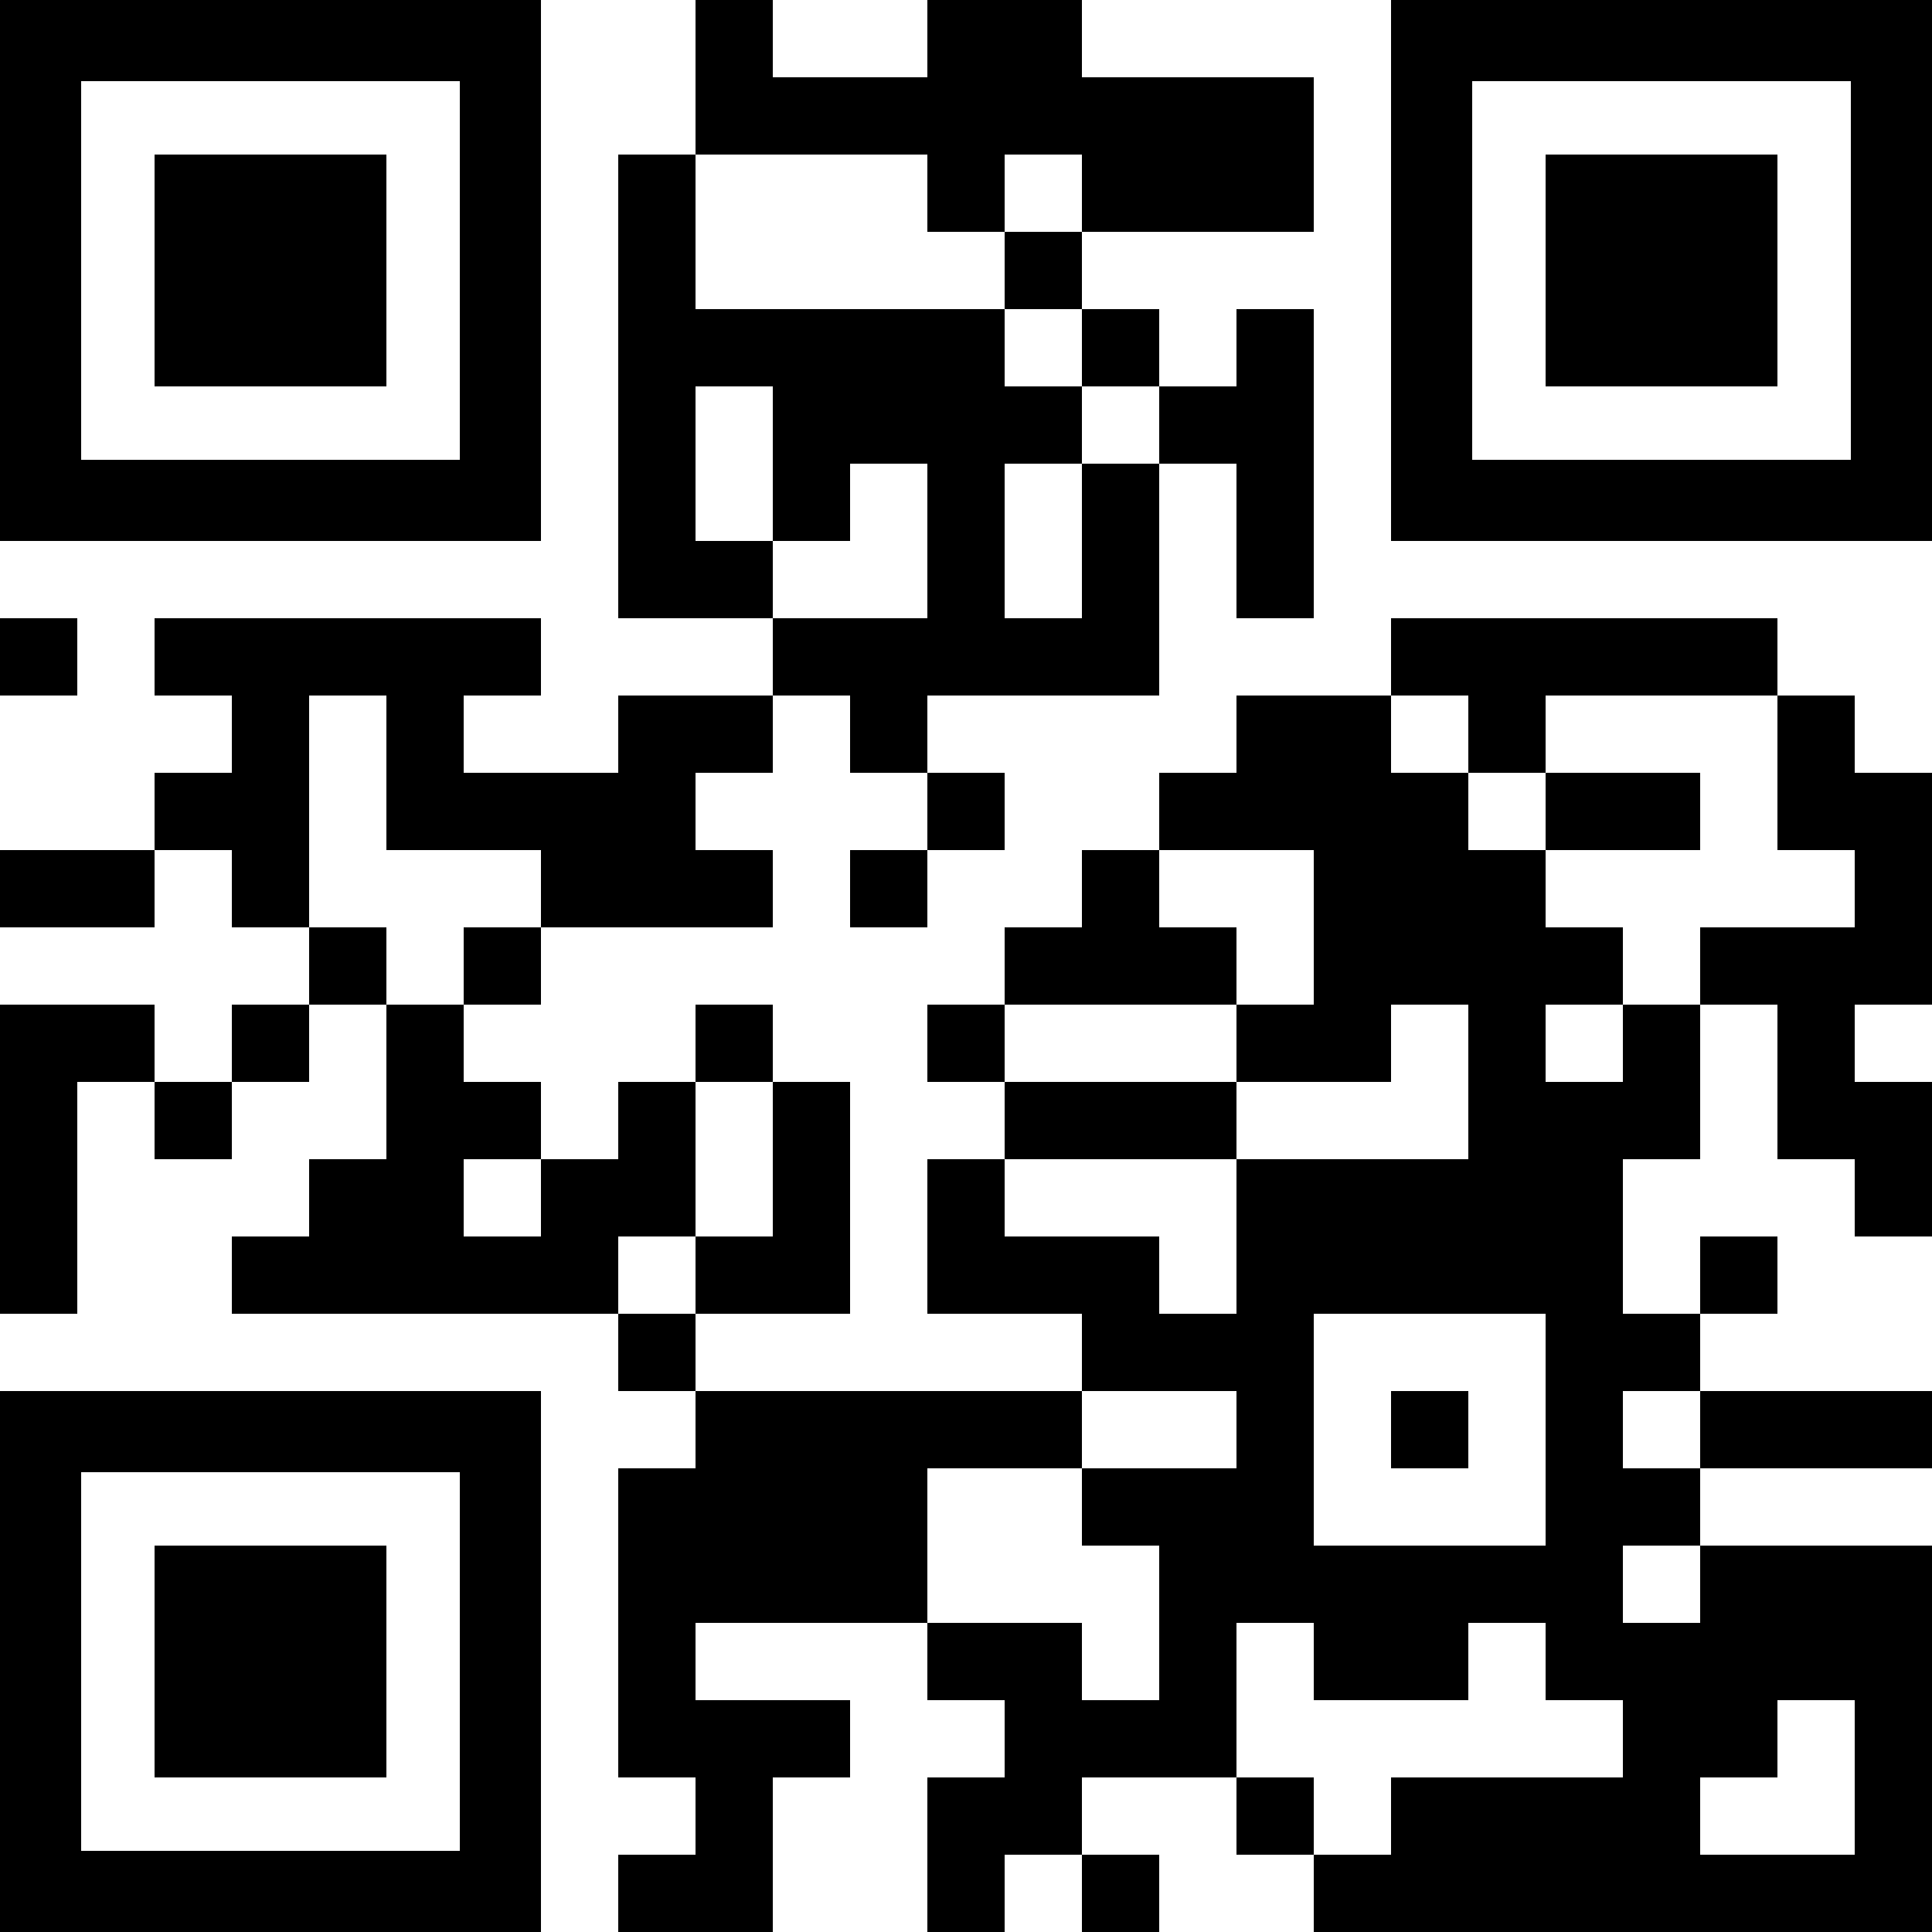
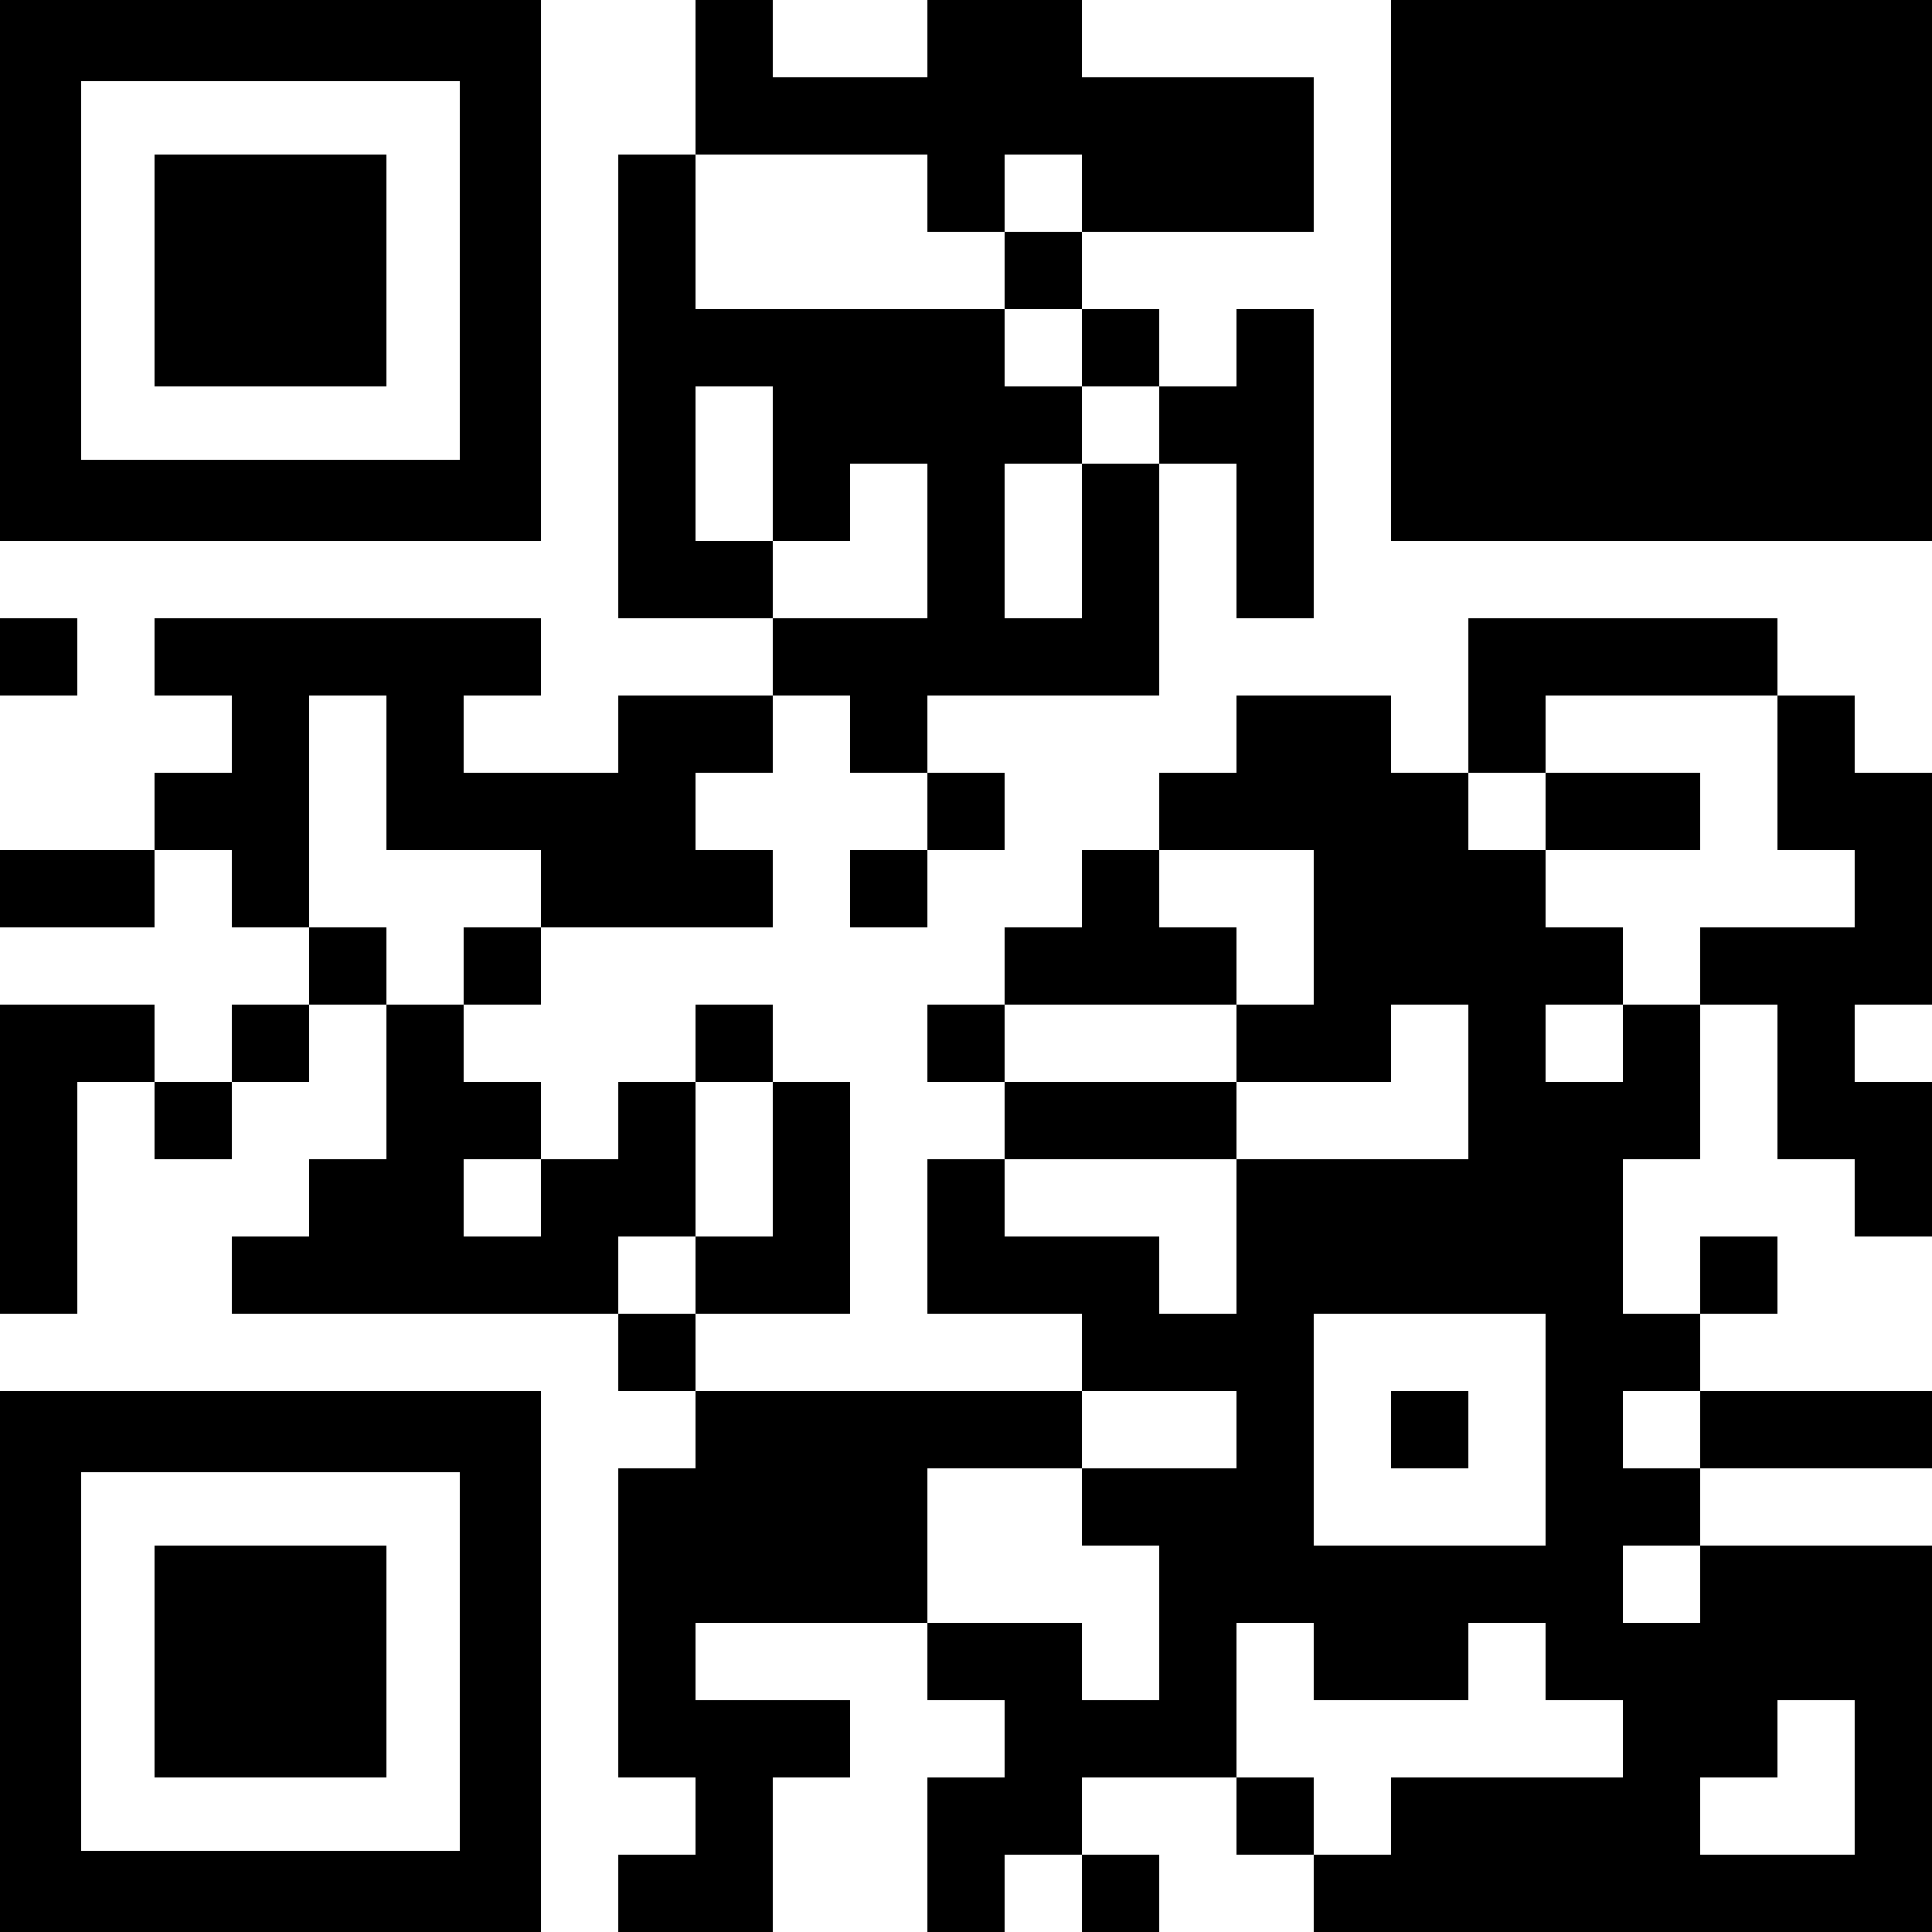
<svg xmlns="http://www.w3.org/2000/svg" version="1.1" id="Layer_1" x="0px" y="0px" viewBox="0 0 1000 1000" style="enable-background:new 0 0 1000 1000;" xml:space="preserve">
  <style type="text/css">
	.st0{fill:none;}
</style>
  <g transform="translate(80,80)">
    <g transform="translate(360,0) scale(0.4,0.4)">
      <g transform="">
        <rect x="-200" y="-200" width="100" height="100" />
      </g>
    </g>
    <g transform="translate(480,0) scale(0.4,0.4)">
      <g transform="">
        <rect x="-200" y="-200" width="100" height="100" />
      </g>
    </g>
    <g transform="translate(520,0) scale(0.4,0.4)">
      <g transform="">
        <rect x="-200" y="-200" width="100" height="100" />
      </g>
    </g>
    <g transform="translate(360,40) scale(0.4,0.4)">
      <g transform="">
        <rect x="-200" y="-200" width="100" height="100" />
      </g>
    </g>
    <g transform="translate(400,40) scale(0.4,0.4)">
      <g transform="">
        <rect x="-200" y="-200" width="100" height="100" />
      </g>
    </g>
    <g transform="translate(440,40) scale(0.4,0.4)">
      <g transform="">
        <rect x="-200" y="-200" width="100" height="100" />
      </g>
    </g>
    <g transform="translate(480,40) scale(0.4,0.4)">
      <g transform="">
        <rect x="-200" y="-200" width="100" height="100" />
      </g>
    </g>
    <g transform="translate(520,40) scale(0.4,0.4)">
      <g transform="">
        <rect x="-200" y="-200" width="100" height="100" />
      </g>
    </g>
    <g transform="translate(560,40) scale(0.4,0.4)">
      <g transform="">
        <rect x="-200" y="-200" width="100" height="100" />
      </g>
    </g>
    <g transform="translate(600,40) scale(0.4,0.4)">
      <g transform="">
        <rect x="-200" y="-200" width="100" height="100" />
      </g>
    </g>
    <g transform="translate(640,40) scale(0.4,0.4)">
      <g transform="">
        <rect x="-200" y="-200" width="100" height="100" />
      </g>
    </g>
    <g transform="translate(320,80) scale(0.4,0.4)">
      <g transform="">
        <rect x="-200" y="-200" width="100" height="100" />
      </g>
    </g>
    <g transform="translate(480,80) scale(0.4,0.4)">
      <g transform="">
        <rect x="-200" y="-200" width="100" height="100" />
      </g>
    </g>
    <g transform="translate(560,80) scale(0.4,0.4)">
      <g transform="">
        <rect x="-200" y="-200" width="100" height="100" />
      </g>
    </g>
    <g transform="translate(600,80) scale(0.4,0.4)">
      <g transform="">
        <rect x="-200" y="-200" width="100" height="100" />
      </g>
    </g>
    <g transform="translate(640,80) scale(0.4,0.4)">
      <g transform="">
        <rect x="-200" y="-200" width="100" height="100" />
      </g>
    </g>
    <g transform="translate(320,120) scale(0.4,0.4)">
      <g transform="">
        <rect x="-200" y="-200" width="100" height="100" />
      </g>
    </g>
    <g transform="translate(520,120) scale(0.4,0.4)">
      <g transform="">
        <rect x="-200" y="-200" width="100" height="100" />
      </g>
    </g>
    <g transform="translate(320,160) scale(0.4,0.4)">
      <g transform="">
        <rect x="-200" y="-200" width="100" height="100" />
      </g>
    </g>
    <g transform="translate(360,160) scale(0.4,0.4)">
      <g transform="">
        <rect x="-200" y="-200" width="100" height="100" />
      </g>
    </g>
    <g transform="translate(400,160) scale(0.4,0.4)">
      <g transform="">
        <rect x="-200" y="-200" width="100" height="100" />
      </g>
    </g>
    <g transform="translate(440,160) scale(0.4,0.4)">
      <g transform="">
        <rect x="-200" y="-200" width="100" height="100" />
      </g>
    </g>
    <g transform="translate(480,160) scale(0.4,0.4)">
      <g transform="">
        <rect x="-200" y="-200" width="100" height="100" />
      </g>
    </g>
    <g transform="translate(560,160) scale(0.4,0.4)">
      <g transform="">
        <rect x="-200" y="-200" width="100" height="100" />
      </g>
    </g>
    <g transform="translate(640,160) scale(0.4,0.4)">
      <g transform="">
        <rect x="-200" y="-200" width="100" height="100" />
      </g>
    </g>
    <g transform="translate(320,200) scale(0.4,0.4)">
      <g transform="">
        <rect x="-200" y="-200" width="100" height="100" />
      </g>
    </g>
    <g transform="translate(400,200) scale(0.4,0.4)">
      <g transform="">
        <rect x="-200" y="-200" width="100" height="100" />
      </g>
    </g>
    <g transform="translate(440,200) scale(0.4,0.4)">
      <g transform="">
        <rect x="-200" y="-200" width="100" height="100" />
      </g>
    </g>
    <g transform="translate(480,200) scale(0.4,0.4)">
      <g transform="">
        <rect x="-200" y="-200" width="100" height="100" />
      </g>
    </g>
    <g transform="translate(520,200) scale(0.4,0.4)">
      <g transform="">
        <rect x="-200" y="-200" width="100" height="100" />
      </g>
    </g>
    <g transform="translate(600,200) scale(0.4,0.4)">
      <g transform="">
        <rect x="-200" y="-200" width="100" height="100" />
      </g>
    </g>
    <g transform="translate(640,200) scale(0.4,0.4)">
      <g transform="">
        <rect x="-200" y="-200" width="100" height="100" />
      </g>
    </g>
    <g transform="translate(320,240) scale(0.4,0.4)">
      <g transform="">
        <rect x="-200" y="-200" width="100" height="100" />
      </g>
    </g>
    <g transform="translate(400,240) scale(0.4,0.4)">
      <g transform="">
        <rect x="-200" y="-200" width="100" height="100" />
      </g>
    </g>
    <g transform="translate(480,240) scale(0.4,0.4)">
      <g transform="">
        <rect x="-200" y="-200" width="100" height="100" />
      </g>
    </g>
    <g transform="translate(560,240) scale(0.4,0.4)">
      <g transform="">
        <rect x="-200" y="-200" width="100" height="100" />
      </g>
    </g>
    <g transform="translate(640,240) scale(0.4,0.4)">
      <g transform="">
        <rect x="-200" y="-200" width="100" height="100" />
      </g>
    </g>
    <g transform="translate(320,280) scale(0.4,0.4)">
      <g transform="">
        <rect x="-200" y="-200" width="100" height="100" />
      </g>
    </g>
    <g transform="translate(360,280) scale(0.4,0.4)">
      <g transform="">
        <rect x="-200" y="-200" width="100" height="100" />
      </g>
    </g>
    <g transform="translate(480,280) scale(0.4,0.4)">
      <g transform="">
        <rect x="-200" y="-200" width="100" height="100" />
      </g>
    </g>
    <g transform="translate(560,280) scale(0.4,0.4)">
      <g transform="">
        <rect x="-200" y="-200" width="100" height="100" />
      </g>
    </g>
    <g transform="translate(640,280) scale(0.4,0.4)">
      <g transform="">
        <rect x="-200" y="-200" width="100" height="100" />
      </g>
    </g>
    <g transform="translate(0,320) scale(0.4,0.4)">
      <g transform="">
        <rect x="-200" y="-200" width="100" height="100" />
      </g>
    </g>
    <g transform="translate(80,320) scale(0.4,0.4)">
      <g transform="">
        <rect x="-200" y="-200" width="100" height="100" />
      </g>
    </g>
    <g transform="translate(120,320) scale(0.4,0.4)">
      <g transform="">
        <rect x="-200" y="-200" width="100" height="100" />
      </g>
    </g>
    <g transform="translate(160,320) scale(0.4,0.4)">
      <g transform="">
        <rect x="-200" y="-200" width="100" height="100" />
      </g>
    </g>
    <g transform="translate(200,320) scale(0.4,0.4)">
      <g transform="">
        <rect x="-200" y="-200" width="100" height="100" />
      </g>
    </g>
    <g transform="translate(240,320) scale(0.4,0.4)">
      <g transform="">
        <rect x="-200" y="-200" width="100" height="100" />
      </g>
    </g>
    <g transform="translate(400,320) scale(0.4,0.4)">
      <g transform="">
        <rect x="-200" y="-200" width="100" height="100" />
      </g>
    </g>
    <g transform="translate(440,320) scale(0.4,0.4)">
      <g transform="">
        <rect x="-200" y="-200" width="100" height="100" />
      </g>
    </g>
    <g transform="translate(480,320) scale(0.4,0.4)">
      <g transform="">
        <rect x="-200" y="-200" width="100" height="100" />
      </g>
    </g>
    <g transform="translate(520,320) scale(0.4,0.4)">
      <g transform="">
        <rect x="-200" y="-200" width="100" height="100" />
      </g>
    </g>
    <g transform="translate(560,320) scale(0.4,0.4)">
      <g transform="">
        <rect x="-200" y="-200" width="100" height="100" />
      </g>
    </g>
    <g transform="translate(720,320) scale(0.4,0.4)">
      <g transform="">
-         <rect x="-200" y="-200" width="100" height="100" />
-       </g>
+         </g>
    </g>
    <g transform="translate(760,320) scale(0.4,0.4)">
      <g transform="">
        <rect x="-200" y="-200" width="100" height="100" />
      </g>
    </g>
    <g transform="translate(800,320) scale(0.4,0.4)">
      <g transform="">
        <rect x="-200" y="-200" width="100" height="100" />
      </g>
    </g>
    <g transform="translate(840,320) scale(0.4,0.4)">
      <g transform="">
        <rect x="-200" y="-200" width="100" height="100" />
      </g>
    </g>
    <g transform="translate(880,320) scale(0.4,0.4)">
      <g transform="">
        <rect x="-200" y="-200" width="100" height="100" />
      </g>
    </g>
    <g transform="translate(120,360) scale(0.4,0.4)">
      <g transform="">
        <rect x="-200" y="-200" width="100" height="100" />
      </g>
    </g>
    <g transform="translate(200,360) scale(0.4,0.4)">
      <g transform="">
        <rect x="-200" y="-200" width="100" height="100" />
      </g>
    </g>
    <g transform="translate(320,360) scale(0.4,0.4)">
      <g transform="">
        <rect x="-200" y="-200" width="100" height="100" />
      </g>
    </g>
    <g transform="translate(360,360) scale(0.4,0.4)">
      <g transform="">
        <rect x="-200" y="-200" width="100" height="100" />
      </g>
    </g>
    <g transform="translate(440,360) scale(0.4,0.4)">
      <g transform="">
        <rect x="-200" y="-200" width="100" height="100" />
      </g>
    </g>
    <g transform="translate(640,360) scale(0.4,0.4)">
      <g transform="">
        <rect x="-200" y="-200" width="100" height="100" />
      </g>
    </g>
    <g transform="translate(680,360) scale(0.4,0.4)">
      <g transform="">
        <rect x="-200" y="-200" width="100" height="100" />
      </g>
    </g>
    <g transform="translate(760,360) scale(0.4,0.4)">
      <g transform="">
        <rect x="-200" y="-200" width="100" height="100" />
      </g>
    </g>
    <g transform="translate(920,360) scale(0.4,0.4)">
      <g transform="">
        <rect x="-200" y="-200" width="100" height="100" />
      </g>
    </g>
    <g transform="translate(80,400) scale(0.4,0.4)">
      <g transform="">
        <rect x="-200" y="-200" width="100" height="100" />
      </g>
    </g>
    <g transform="translate(120,400) scale(0.4,0.4)">
      <g transform="">
        <rect x="-200" y="-200" width="100" height="100" />
      </g>
    </g>
    <g transform="translate(200,400) scale(0.4,0.4)">
      <g transform="">
        <rect x="-200" y="-200" width="100" height="100" />
      </g>
    </g>
    <g transform="translate(240,400) scale(0.4,0.4)">
      <g transform="">
        <rect x="-200" y="-200" width="100" height="100" />
      </g>
    </g>
    <g transform="translate(280,400) scale(0.4,0.4)">
      <g transform="">
        <rect x="-200" y="-200" width="100" height="100" />
      </g>
    </g>
    <g transform="translate(320,400) scale(0.4,0.4)">
      <g transform="">
        <rect x="-200" y="-200" width="100" height="100" />
      </g>
    </g>
    <g transform="translate(480,400) scale(0.4,0.4)">
      <g transform="">
        <rect x="-200" y="-200" width="100" height="100" />
      </g>
    </g>
    <g transform="translate(600,400) scale(0.4,0.4)">
      <g transform="">
        <rect x="-200" y="-200" width="100" height="100" />
      </g>
    </g>
    <g transform="translate(640,400) scale(0.4,0.4)">
      <g transform="">
        <rect x="-200" y="-200" width="100" height="100" />
      </g>
    </g>
    <g transform="translate(680,400) scale(0.4,0.4)">
      <g transform="">
        <rect x="-200" y="-200" width="100" height="100" />
      </g>
    </g>
    <g transform="translate(720,400) scale(0.4,0.4)">
      <g transform="">
        <rect x="-200" y="-200" width="100" height="100" />
      </g>
    </g>
    <g transform="translate(800,400) scale(0.4,0.4)">
      <g transform="">
        <rect x="-200" y="-200" width="100" height="100" />
      </g>
    </g>
    <g transform="translate(840,400) scale(0.4,0.4)">
      <g transform="">
        <rect x="-200" y="-200" width="100" height="100" />
      </g>
    </g>
    <g transform="translate(920,400) scale(0.4,0.4)">
      <g transform="">
        <rect x="-200" y="-200" width="100" height="100" />
      </g>
    </g>
    <g transform="translate(960,400) scale(0.4,0.4)">
      <g transform="">
        <rect x="-200" y="-200" width="100" height="100" />
      </g>
    </g>
    <g transform="translate(0,440) scale(0.4,0.4)">
      <g transform="">
        <rect x="-200" y="-200" width="100" height="100" />
      </g>
    </g>
    <g transform="translate(40,440) scale(0.4,0.4)">
      <g transform="">
        <rect x="-200" y="-200" width="100" height="100" />
      </g>
    </g>
    <g transform="translate(120,440) scale(0.4,0.4)">
      <g transform="">
        <rect x="-200" y="-200" width="100" height="100" />
      </g>
    </g>
    <g transform="translate(280,440) scale(0.4,0.4)">
      <g transform="">
        <rect x="-200" y="-200" width="100" height="100" />
      </g>
    </g>
    <g transform="translate(320,440) scale(0.4,0.4)">
      <g transform="">
        <rect x="-200" y="-200" width="100" height="100" />
      </g>
    </g>
    <g transform="translate(360,440) scale(0.4,0.4)">
      <g transform="">
        <rect x="-200" y="-200" width="100" height="100" />
      </g>
    </g>
    <g transform="translate(440,440) scale(0.4,0.4)">
      <g transform="">
        <rect x="-200" y="-200" width="100" height="100" />
      </g>
    </g>
    <g transform="translate(560,440) scale(0.4,0.4)">
      <g transform="">
        <rect x="-200" y="-200" width="100" height="100" />
      </g>
    </g>
    <g transform="translate(680,440) scale(0.4,0.4)">
      <g transform="">
        <rect x="-200" y="-200" width="100" height="100" />
      </g>
    </g>
    <g transform="translate(720,440) scale(0.4,0.4)">
      <g transform="">
        <rect x="-200" y="-200" width="100" height="100" />
      </g>
    </g>
    <g transform="translate(760,440) scale(0.4,0.4)">
      <g transform="">
        <rect x="-200" y="-200" width="100" height="100" />
      </g>
    </g>
    <g transform="translate(960,440) scale(0.4,0.4)">
      <g transform="">
        <rect x="-200" y="-200" width="100" height="100" />
      </g>
    </g>
    <g transform="translate(160,480) scale(0.4,0.4)">
      <g transform="">
        <rect x="-200" y="-200" width="100" height="100" />
      </g>
    </g>
    <g transform="translate(240,480) scale(0.4,0.4)">
      <g transform="">
        <rect x="-200" y="-200" width="100" height="100" />
      </g>
    </g>
    <g transform="translate(520,480) scale(0.4,0.4)">
      <g transform="">
        <rect x="-200" y="-200" width="100" height="100" />
      </g>
    </g>
    <g transform="translate(560,480) scale(0.4,0.4)">
      <g transform="">
        <rect x="-200" y="-200" width="100" height="100" />
      </g>
    </g>
    <g transform="translate(600,480) scale(0.4,0.4)">
      <g transform="">
        <rect x="-200" y="-200" width="100" height="100" />
      </g>
    </g>
    <g transform="translate(680,480) scale(0.4,0.4)">
      <g transform="">
        <rect x="-200" y="-200" width="100" height="100" />
      </g>
    </g>
    <g transform="translate(720,480) scale(0.4,0.4)">
      <g transform="">
        <rect x="-200" y="-200" width="100" height="100" />
      </g>
    </g>
    <g transform="translate(760,480) scale(0.4,0.4)">
      <g transform="">
        <rect x="-200" y="-200" width="100" height="100" />
      </g>
    </g>
    <g transform="translate(800,480) scale(0.4,0.4)">
      <g transform="">
        <rect x="-200" y="-200" width="100" height="100" />
      </g>
    </g>
    <g transform="translate(880,480) scale(0.4,0.4)">
      <g transform="">
        <rect x="-200" y="-200" width="100" height="100" />
      </g>
    </g>
    <g transform="translate(920,480) scale(0.4,0.4)">
      <g transform="">
        <rect x="-200" y="-200" width="100" height="100" />
      </g>
    </g>
    <g transform="translate(960,480) scale(0.4,0.4)">
      <g transform="">
        <rect x="-200" y="-200" width="100" height="100" />
      </g>
    </g>
    <g transform="translate(0,520) scale(0.4,0.4)">
      <g transform="">
        <rect x="-200" y="-200" width="100" height="100" />
      </g>
    </g>
    <g transform="translate(40,520) scale(0.4,0.4)">
      <g transform="">
        <rect x="-200" y="-200" width="100" height="100" />
      </g>
    </g>
    <g transform="translate(120,520) scale(0.4,0.4)">
      <g transform="">
        <rect x="-200" y="-200" width="100" height="100" />
      </g>
    </g>
    <g transform="translate(200,520) scale(0.4,0.4)">
      <g transform="">
        <rect x="-200" y="-200" width="100" height="100" />
      </g>
    </g>
    <g transform="translate(360,520) scale(0.4,0.4)">
      <g transform="">
        <rect x="-200" y="-200" width="100" height="100" />
      </g>
    </g>
    <g transform="translate(480,520) scale(0.4,0.4)">
      <g transform="">
        <rect x="-200" y="-200" width="100" height="100" />
      </g>
    </g>
    <g transform="translate(640,520) scale(0.4,0.4)">
      <g transform="">
        <rect x="-200" y="-200" width="100" height="100" />
      </g>
    </g>
    <g transform="translate(680,520) scale(0.4,0.4)">
      <g transform="">
        <rect x="-200" y="-200" width="100" height="100" />
      </g>
    </g>
    <g transform="translate(760,520) scale(0.4,0.4)">
      <g transform="">
        <rect x="-200" y="-200" width="100" height="100" />
      </g>
    </g>
    <g transform="translate(840,520) scale(0.4,0.4)">
      <g transform="">
        <rect x="-200" y="-200" width="100" height="100" />
      </g>
    </g>
    <g transform="translate(920,520) scale(0.4,0.4)">
      <g transform="">
        <rect x="-200" y="-200" width="100" height="100" />
      </g>
    </g>
    <g transform="translate(0,560) scale(0.4,0.4)">
      <g transform="">
        <rect x="-200" y="-200" width="100" height="100" />
      </g>
    </g>
    <g transform="translate(80,560) scale(0.4,0.4)">
      <g transform="">
        <rect x="-200" y="-200" width="100" height="100" />
      </g>
    </g>
    <g transform="translate(200,560) scale(0.4,0.4)">
      <g transform="">
        <rect x="-200" y="-200" width="100" height="100" />
      </g>
    </g>
    <g transform="translate(240,560) scale(0.4,0.4)">
      <g transform="">
        <rect x="-200" y="-200" width="100" height="100" />
      </g>
    </g>
    <g transform="translate(320,560) scale(0.4,0.4)">
      <g transform="">
        <rect x="-200" y="-200" width="100" height="100" />
      </g>
    </g>
    <g transform="translate(400,560) scale(0.4,0.4)">
      <g transform="">
        <rect x="-200" y="-200" width="100" height="100" />
      </g>
    </g>
    <g transform="translate(520,560) scale(0.4,0.4)">
      <g transform="">
        <rect x="-200" y="-200" width="100" height="100" />
      </g>
    </g>
    <g transform="translate(560,560) scale(0.4,0.4)">
      <g transform="">
        <rect x="-200" y="-200" width="100" height="100" />
      </g>
    </g>
    <g transform="translate(600,560) scale(0.4,0.4)">
      <g transform="">
        <rect x="-200" y="-200" width="100" height="100" />
      </g>
    </g>
    <g transform="translate(760,560) scale(0.4,0.4)">
      <g transform="">
        <rect x="-200" y="-200" width="100" height="100" />
      </g>
    </g>
    <g transform="translate(800,560) scale(0.4,0.4)">
      <g transform="">
        <rect x="-200" y="-200" width="100" height="100" />
      </g>
    </g>
    <g transform="translate(840,560) scale(0.4,0.4)">
      <g transform="">
        <rect x="-200" y="-200" width="100" height="100" />
      </g>
    </g>
    <g transform="translate(920,560) scale(0.4,0.4)">
      <g transform="">
        <rect x="-200" y="-200" width="100" height="100" />
      </g>
    </g>
    <g transform="translate(960,560) scale(0.4,0.4)">
      <g transform="">
        <rect x="-200" y="-200" width="100" height="100" />
      </g>
    </g>
    <g transform="translate(0,600) scale(0.4,0.4)">
      <g transform="">
        <rect x="-200" y="-200" width="100" height="100" />
      </g>
    </g>
    <g transform="translate(160,600) scale(0.4,0.4)">
      <g transform="">
        <rect x="-200" y="-200" width="100" height="100" />
      </g>
    </g>
    <g transform="translate(200,600) scale(0.4,0.4)">
      <g transform="">
        <rect x="-200" y="-200" width="100" height="100" />
      </g>
    </g>
    <g transform="translate(280,600) scale(0.4,0.4)">
      <g transform="">
        <rect x="-200" y="-200" width="100" height="100" />
      </g>
    </g>
    <g transform="translate(320,600) scale(0.4,0.4)">
      <g transform="">
        <rect x="-200" y="-200" width="100" height="100" />
      </g>
    </g>
    <g transform="translate(400,600) scale(0.4,0.4)">
      <g transform="">
        <rect x="-200" y="-200" width="100" height="100" />
      </g>
    </g>
    <g transform="translate(480,600) scale(0.4,0.4)">
      <g transform="">
        <rect x="-200" y="-200" width="100" height="100" />
      </g>
    </g>
    <g transform="translate(640,600) scale(0.4,0.4)">
      <g transform="">
        <rect x="-200" y="-200" width="100" height="100" />
      </g>
    </g>
    <g transform="translate(680,600) scale(0.4,0.4)">
      <g transform="">
        <rect x="-200" y="-200" width="100" height="100" />
      </g>
    </g>
    <g transform="translate(720,600) scale(0.4,0.4)">
      <g transform="">
        <rect x="-200" y="-200" width="100" height="100" />
      </g>
    </g>
    <g transform="translate(760,600) scale(0.4,0.4)">
      <g transform="">
        <rect x="-200" y="-200" width="100" height="100" />
      </g>
    </g>
    <g transform="translate(800,600) scale(0.4,0.4)">
      <g transform="">
        <rect x="-200" y="-200" width="100" height="100" />
      </g>
    </g>
    <g transform="translate(960,600) scale(0.4,0.4)">
      <g transform="">
        <rect x="-200" y="-200" width="100" height="100" />
      </g>
    </g>
    <g transform="translate(0,640) scale(0.4,0.4)">
      <g transform="">
        <rect x="-200" y="-200" width="100" height="100" />
      </g>
    </g>
    <g transform="translate(120,640) scale(0.4,0.4)">
      <g transform="">
        <rect x="-200" y="-200" width="100" height="100" />
      </g>
    </g>
    <g transform="translate(160,640) scale(0.4,0.4)">
      <g transform="">
        <rect x="-200" y="-200" width="100" height="100" />
      </g>
    </g>
    <g transform="translate(200,640) scale(0.4,0.4)">
      <g transform="">
        <rect x="-200" y="-200" width="100" height="100" />
      </g>
    </g>
    <g transform="translate(240,640) scale(0.4,0.4)">
      <g transform="">
        <rect x="-200" y="-200" width="100" height="100" />
      </g>
    </g>
    <g transform="translate(280,640) scale(0.4,0.4)">
      <g transform="">
        <rect x="-200" y="-200" width="100" height="100" />
      </g>
    </g>
    <g transform="translate(360,640) scale(0.4,0.4)">
      <g transform="">
        <rect x="-200" y="-200" width="100" height="100" />
      </g>
    </g>
    <g transform="translate(400,640) scale(0.4,0.4)">
      <g transform="">
        <rect x="-200" y="-200" width="100" height="100" />
      </g>
    </g>
    <g transform="translate(480,640) scale(0.4,0.4)">
      <g transform="">
        <rect x="-200" y="-200" width="100" height="100" />
      </g>
    </g>
    <g transform="translate(520,640) scale(0.4,0.4)">
      <g transform="">
        <rect x="-200" y="-200" width="100" height="100" />
      </g>
    </g>
    <g transform="translate(560,640) scale(0.4,0.4)">
      <g transform="">
        <rect x="-200" y="-200" width="100" height="100" />
      </g>
    </g>
    <g transform="translate(640,640) scale(0.4,0.4)">
      <g transform="">
        <rect x="-200" y="-200" width="100" height="100" />
      </g>
    </g>
    <g transform="translate(680,640) scale(0.4,0.4)">
      <g transform="">
        <rect x="-200" y="-200" width="100" height="100" />
      </g>
    </g>
    <g transform="translate(720,640) scale(0.4,0.4)">
      <g transform="">
        <rect x="-200" y="-200" width="100" height="100" />
      </g>
    </g>
    <g transform="translate(760,640) scale(0.4,0.4)">
      <g transform="">
        <rect x="-200" y="-200" width="100" height="100" />
      </g>
    </g>
    <g transform="translate(800,640) scale(0.4,0.4)">
      <g transform="">
        <rect x="-200" y="-200" width="100" height="100" />
      </g>
    </g>
    <g transform="translate(880,640) scale(0.4,0.4)">
      <g transform="">
        <rect x="-200" y="-200" width="100" height="100" />
      </g>
    </g>
    <g transform="translate(320,680) scale(0.4,0.4)">
      <g transform="">
        <rect x="-200" y="-200" width="100" height="100" />
      </g>
    </g>
    <g transform="translate(560,680) scale(0.4,0.4)">
      <g transform="">
        <rect x="-200" y="-200" width="100" height="100" />
      </g>
    </g>
    <g transform="translate(600,680) scale(0.4,0.4)">
      <g transform="">
        <rect x="-200" y="-200" width="100" height="100" />
      </g>
    </g>
    <g transform="translate(640,680) scale(0.4,0.4)">
      <g transform="">
        <rect x="-200" y="-200" width="100" height="100" />
      </g>
    </g>
    <g transform="translate(800,680) scale(0.4,0.4)">
      <g transform="">
        <rect x="-200" y="-200" width="100" height="100" />
      </g>
    </g>
    <g transform="translate(840,680) scale(0.4,0.4)">
      <g transform="">
        <rect x="-200" y="-200" width="100" height="100" />
      </g>
    </g>
    <g transform="translate(360,720) scale(0.4,0.4)">
      <g transform="">
        <rect x="-200" y="-200" width="100" height="100" />
      </g>
    </g>
    <g transform="translate(400,720) scale(0.4,0.4)">
      <g transform="">
        <rect x="-200" y="-200" width="100" height="100" />
      </g>
    </g>
    <g transform="translate(440,720) scale(0.4,0.4)">
      <g transform="">
        <rect x="-200" y="-200" width="100" height="100" />
      </g>
    </g>
    <g transform="translate(480,720) scale(0.4,0.4)">
      <g transform="">
        <rect x="-200" y="-200" width="100" height="100" />
      </g>
    </g>
    <g transform="translate(520,720) scale(0.4,0.4)">
      <g transform="">
        <rect x="-200" y="-200" width="100" height="100" />
      </g>
    </g>
    <g transform="translate(640,720) scale(0.4,0.4)">
      <g transform="">
        <rect x="-200" y="-200" width="100" height="100" />
      </g>
    </g>
    <g transform="translate(720,720) scale(0.4,0.4)">
      <g transform="">
        <rect x="-200" y="-200" width="100" height="100" />
      </g>
    </g>
    <g transform="translate(800,720) scale(0.4,0.4)">
      <g transform="">
        <rect x="-200" y="-200" width="100" height="100" />
      </g>
    </g>
    <g transform="translate(880,720) scale(0.4,0.4)">
      <g transform="">
        <rect x="-200" y="-200" width="100" height="100" />
      </g>
    </g>
    <g transform="translate(920,720) scale(0.4,0.4)">
      <g transform="">
        <rect x="-200" y="-200" width="100" height="100" />
      </g>
    </g>
    <g transform="translate(960,720) scale(0.4,0.4)">
      <g transform="">
        <rect x="-200" y="-200" width="100" height="100" />
      </g>
    </g>
    <g transform="translate(320,760) scale(0.4,0.4)">
      <g transform="">
        <rect x="-200" y="-200" width="100" height="100" />
      </g>
    </g>
    <g transform="translate(360,760) scale(0.4,0.4)">
      <g transform="">
        <rect x="-200" y="-200" width="100" height="100" />
      </g>
    </g>
    <g transform="translate(400,760) scale(0.4,0.4)">
      <g transform="">
        <rect x="-200" y="-200" width="100" height="100" />
      </g>
    </g>
    <g transform="translate(440,760) scale(0.4,0.4)">
      <g transform="">
        <rect x="-200" y="-200" width="100" height="100" />
      </g>
    </g>
    <g transform="translate(560,760) scale(0.4,0.4)">
      <g transform="">
        <rect x="-200" y="-200" width="100" height="100" />
      </g>
    </g>
    <g transform="translate(600,760) scale(0.4,0.4)">
      <g transform="">
        <rect x="-200" y="-200" width="100" height="100" />
      </g>
    </g>
    <g transform="translate(640,760) scale(0.4,0.4)">
      <g transform="">
        <rect x="-200" y="-200" width="100" height="100" />
      </g>
    </g>
    <g transform="translate(800,760) scale(0.4,0.4)">
      <g transform="">
        <rect x="-200" y="-200" width="100" height="100" />
      </g>
    </g>
    <g transform="translate(840,760) scale(0.4,0.4)">
      <g transform="">
        <rect x="-200" y="-200" width="100" height="100" />
      </g>
    </g>
    <g transform="translate(320,800) scale(0.4,0.4)">
      <g transform="">
        <rect x="-200" y="-200" width="100" height="100" />
      </g>
    </g>
    <g transform="translate(360,800) scale(0.4,0.4)">
      <g transform="">
        <rect x="-200" y="-200" width="100" height="100" />
      </g>
    </g>
    <g transform="translate(400,800) scale(0.4,0.4)">
      <g transform="">
        <rect x="-200" y="-200" width="100" height="100" />
      </g>
    </g>
    <g transform="translate(440,800) scale(0.4,0.4)">
      <g transform="">
        <rect x="-200" y="-200" width="100" height="100" />
      </g>
    </g>
    <g transform="translate(600,800) scale(0.4,0.4)">
      <g transform="">
        <rect x="-200" y="-200" width="100" height="100" />
      </g>
    </g>
    <g transform="translate(640,800) scale(0.4,0.4)">
      <g transform="">
        <rect x="-200" y="-200" width="100" height="100" />
      </g>
    </g>
    <g transform="translate(680,800) scale(0.4,0.4)">
      <g transform="">
        <rect x="-200" y="-200" width="100" height="100" />
      </g>
    </g>
    <g transform="translate(720,800) scale(0.4,0.4)">
      <g transform="">
        <rect x="-200" y="-200" width="100" height="100" />
      </g>
    </g>
    <g transform="translate(760,800) scale(0.4,0.4)">
      <g transform="">
        <rect x="-200" y="-200" width="100" height="100" />
      </g>
    </g>
    <g transform="translate(800,800) scale(0.4,0.4)">
      <g transform="">
        <rect x="-200" y="-200" width="100" height="100" />
      </g>
    </g>
    <g transform="translate(880,800) scale(0.4,0.4)">
      <g transform="">
        <rect x="-200" y="-200" width="100" height="100" />
      </g>
    </g>
    <g transform="translate(920,800) scale(0.4,0.4)">
      <g transform="">
        <rect x="-200" y="-200" width="100" height="100" />
      </g>
    </g>
    <g transform="translate(960,800) scale(0.4,0.4)">
      <g transform="">
        <rect x="-200" y="-200" width="100" height="100" />
      </g>
    </g>
    <g transform="translate(320,840) scale(0.4,0.4)">
      <g transform="">
        <rect x="-200" y="-200" width="100" height="100" />
      </g>
    </g>
    <g transform="translate(480,840) scale(0.4,0.4)">
      <g transform="">
        <rect x="-200" y="-200" width="100" height="100" />
      </g>
    </g>
    <g transform="translate(520,840) scale(0.4,0.4)">
      <g transform="">
        <rect x="-200" y="-200" width="100" height="100" />
      </g>
    </g>
    <g transform="translate(600,840) scale(0.4,0.4)">
      <g transform="">
        <rect x="-200" y="-200" width="100" height="100" />
      </g>
    </g>
    <g transform="translate(680,840) scale(0.4,0.4)">
      <g transform="">
        <rect x="-200" y="-200" width="100" height="100" />
      </g>
    </g>
    <g transform="translate(720,840) scale(0.4,0.4)">
      <g transform="">
        <rect x="-200" y="-200" width="100" height="100" />
      </g>
    </g>
    <g transform="translate(800,840) scale(0.4,0.4)">
      <g transform="">
        <rect x="-200" y="-200" width="100" height="100" />
      </g>
    </g>
    <g transform="translate(840,840) scale(0.4,0.4)">
      <g transform="">
        <rect x="-200" y="-200" width="100" height="100" />
      </g>
    </g>
    <g transform="translate(880,840) scale(0.4,0.4)">
      <g transform="">
        <rect x="-200" y="-200" width="100" height="100" />
      </g>
    </g>
    <g transform="translate(920,840) scale(0.4,0.4)">
      <g transform="">
        <rect x="-200" y="-200" width="100" height="100" />
      </g>
    </g>
    <g transform="translate(960,840) scale(0.4,0.4)">
      <g transform="">
        <rect x="-200" y="-200" width="100" height="100" />
      </g>
    </g>
    <g transform="translate(320,880) scale(0.4,0.4)">
      <g transform="">
        <rect x="-200" y="-200" width="100" height="100" />
      </g>
    </g>
    <g transform="translate(360,880) scale(0.4,0.4)">
      <g transform="">
        <rect x="-200" y="-200" width="100" height="100" />
      </g>
    </g>
    <g transform="translate(400,880) scale(0.4,0.4)">
      <g transform="">
        <rect x="-200" y="-200" width="100" height="100" />
      </g>
    </g>
    <g transform="translate(520,880) scale(0.4,0.4)">
      <g transform="">
        <rect x="-200" y="-200" width="100" height="100" />
      </g>
    </g>
    <g transform="translate(560,880) scale(0.4,0.4)">
      <g transform="">
        <rect x="-200" y="-200" width="100" height="100" />
      </g>
    </g>
    <g transform="translate(600,880) scale(0.4,0.4)">
      <g transform="">
        <rect x="-200" y="-200" width="100" height="100" />
      </g>
    </g>
    <g transform="translate(840,880) scale(0.4,0.4)">
      <g transform="">
        <rect x="-200" y="-200" width="100" height="100" />
      </g>
    </g>
    <g transform="translate(880,880) scale(0.4,0.4)">
      <g transform="">
        <rect x="-200" y="-200" width="100" height="100" />
      </g>
    </g>
    <g transform="translate(960,880) scale(0.4,0.4)">
      <g transform="">
        <rect x="-200" y="-200" width="100" height="100" />
      </g>
    </g>
    <g transform="translate(360,920) scale(0.4,0.4)">
      <g transform="">
        <rect x="-200" y="-200" width="100" height="100" />
      </g>
    </g>
    <g transform="translate(480,920) scale(0.4,0.4)">
      <g transform="">
        <rect x="-200" y="-200" width="100" height="100" />
      </g>
    </g>
    <g transform="translate(520,920) scale(0.4,0.4)">
      <g transform="">
        <rect x="-200" y="-200" width="100" height="100" />
      </g>
    </g>
    <g transform="translate(640,920) scale(0.4,0.4)">
      <g transform="">
        <rect x="-200" y="-200" width="100" height="100" />
      </g>
    </g>
    <g transform="translate(720,920) scale(0.4,0.4)">
      <g transform="">
        <rect x="-200" y="-200" width="100" height="100" />
      </g>
    </g>
    <g transform="translate(760,920) scale(0.4,0.4)">
      <g transform="">
        <rect x="-200" y="-200" width="100" height="100" />
      </g>
    </g>
    <g transform="translate(800,920) scale(0.4,0.4)">
      <g transform="">
        <rect x="-200" y="-200" width="100" height="100" />
      </g>
    </g>
    <g transform="translate(840,920) scale(0.4,0.4)">
      <g transform="">
        <rect x="-200" y="-200" width="100" height="100" />
      </g>
    </g>
    <g transform="translate(960,920) scale(0.4,0.4)">
      <g transform="">
        <rect x="-200" y="-200" width="100" height="100" />
      </g>
    </g>
    <g transform="translate(320,960) scale(0.4,0.4)">
      <g transform="">
        <rect x="-200" y="-200" width="100" height="100" />
      </g>
    </g>
    <g transform="translate(360,960) scale(0.4,0.4)">
      <g transform="">
        <rect x="-200" y="-200" width="100" height="100" />
      </g>
    </g>
    <g transform="translate(480,960) scale(0.4,0.4)">
      <g transform="">
        <rect x="-200" y="-200" width="100" height="100" />
      </g>
    </g>
    <g transform="translate(560,960) scale(0.4,0.4)">
      <g transform="">
        <rect x="-200" y="-200" width="100" height="100" />
      </g>
    </g>
    <g transform="translate(680,960) scale(0.4,0.4)">
      <g transform="">
        <rect x="-200" y="-200" width="100" height="100" />
      </g>
    </g>
    <g transform="translate(720,960) scale(0.4,0.4)">
      <g transform="">
        <rect x="-200" y="-200" width="100" height="100" />
      </g>
    </g>
    <g transform="translate(760,960) scale(0.4,0.4)">
      <g transform="">
        <rect x="-200" y="-200" width="100" height="100" />
      </g>
    </g>
    <g transform="translate(800,960) scale(0.4,0.4)">
      <g transform="">
        <rect x="-200" y="-200" width="100" height="100" />
      </g>
    </g>
    <g transform="translate(840,960) scale(0.4,0.4)">
      <g transform="">
        <rect x="-200" y="-200" width="100" height="100" />
      </g>
    </g>
    <g transform="translate(880,960) scale(0.4,0.4)">
      <g transform="">
        <rect x="-200" y="-200" width="100" height="100" />
      </g>
    </g>
    <g transform="translate(920,960) scale(0.4,0.4)">
      <g transform="">
        <rect x="-200" y="-200" width="100" height="100" />
      </g>
    </g>
    <g transform="translate(960,960) scale(0.4,0.4)">
      <g transform="">
        <rect x="-200" y="-200" width="100" height="100" />
      </g>
    </g>
    <g transform="translate(0,0) scale(2.8, 2.8)">
      <g transform="">
        <g>
          <rect x="-13.571" y="-13.571" class="st0" width="70" height="70" />
          <path d="M56.429-28.571h-70h-15v15v70v15h15h70h15v-15v-70v-15H56.429z M56.429,56.429h-70v-70h70V56.429z" />
        </g>
      </g>
    </g>
    <g transform="translate(720,0) scale(2.8, 2.8)">
      <g transform="">
        <g>
          <rect x="-13.571" y="-13.571" class="st0" width="70" height="70" />
-           <path d="M56.429-28.571h-70h-15v15v70v15h15h70h15v-15v-70v-15H56.429z M56.429,56.429h-70v-70h70V56.429z" />
+           <path d="M56.429-28.571h-70h-15v15v70v15h15h70h15v-15v-70v-15H56.429z M56.429,56.429h-70v-70V56.429z" />
        </g>
      </g>
    </g>
    <g transform="translate(0,720) scale(2.8, 2.8)">
      <g transform="">
        <g>
          <rect x="-13.571" y="-13.571" class="st0" width="70" height="70" />
          <path d="M56.429-28.571h-70h-15v15v70v15h15h70h15v-15v-70v-15H56.429z M56.429,56.429h-70v-70h70V56.429z" />
        </g>
      </g>
    </g>
    <g transform="translate(80,80) scale(1.2, 1.2)">
      <g transform="">
        <rect x="-66.667" y="-66.667" width="100" height="100" />
      </g>
    </g>
    <g transform="translate(800,80) scale(1.2, 1.2)">
      <g transform="">
        <rect x="-66.667" y="-66.667" width="100" height="100" />
      </g>
    </g>
    <g transform="translate(80,800) scale(1.2, 1.2)">
      <g transform="">
        <rect x="-66.667" y="-66.667" width="100" height="100" />
      </g>
    </g>
  </g>
</svg>